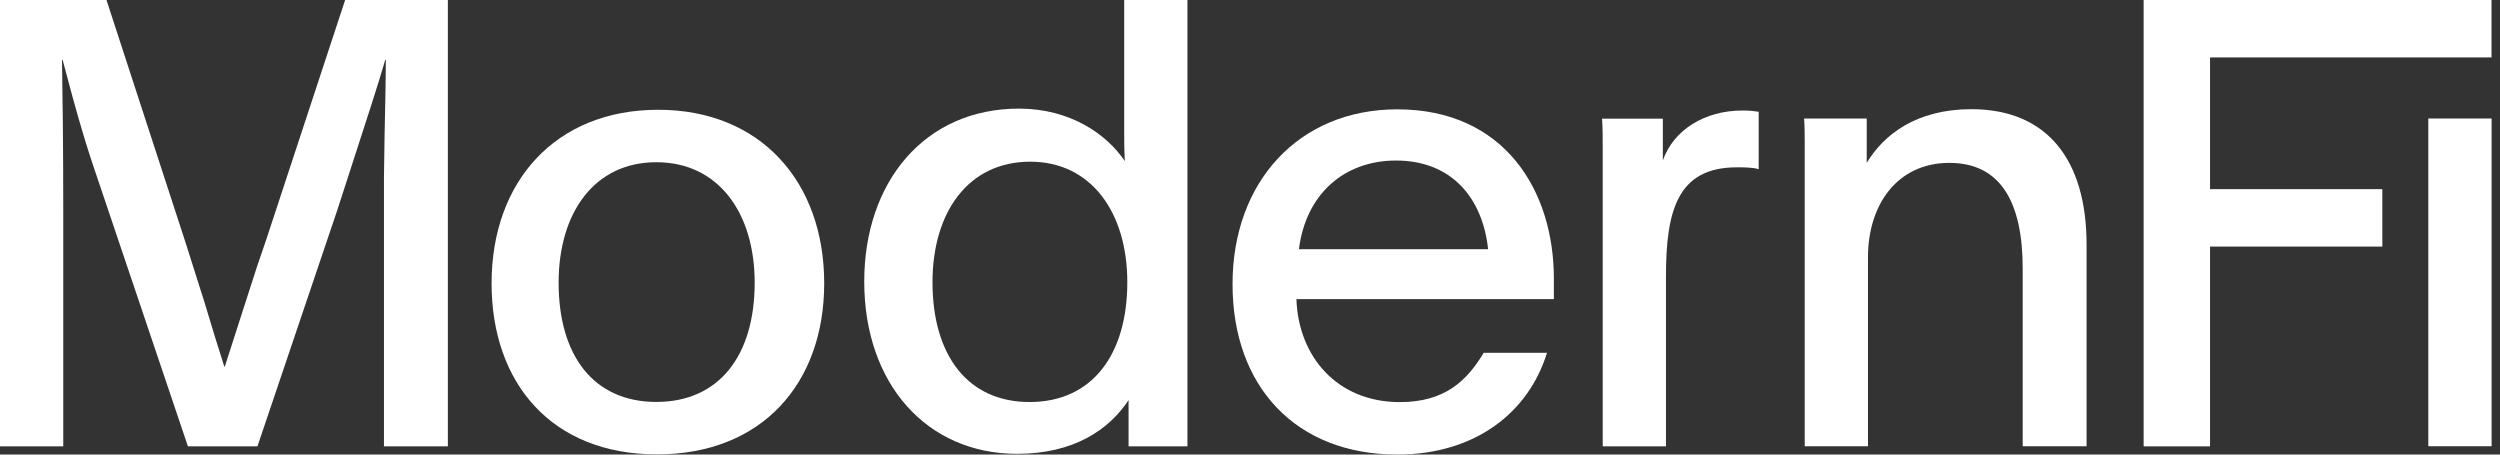
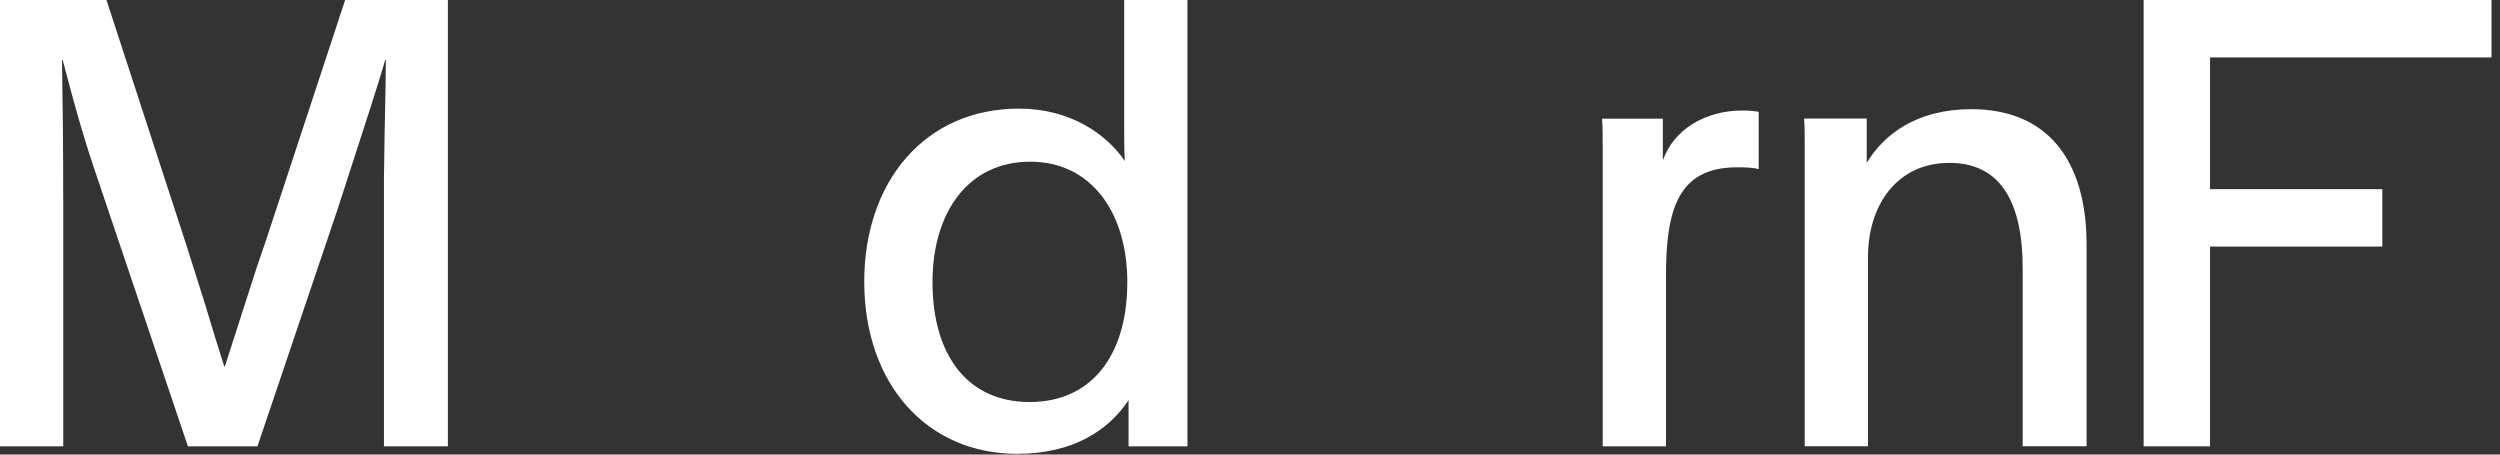
<svg xmlns="http://www.w3.org/2000/svg" fill="none" height="100%" viewBox="0 0 132 24" width="100%">
  <rect x="0" y="0" width="132" height="24" fill="#333333" stroke="none" />
  <path d="M0 0V23.567H3.34V11.075C3.34 7.779 3.307 5.109 3.274 3.164H3.307C3.388 3.461 3.469 3.764 3.551 4.075C3.91 5.42 4.31 6.92 4.928 8.767L9.922 23.567H13.593L17.793 11.141C17.973 10.587 18.155 10.027 18.335 9.471C19.22 6.749 20.065 4.15 20.34 3.164H20.373C20.373 4.015 20.346 5.233 20.317 6.583C20.314 6.749 20.31 6.917 20.307 7.086L20.273 9.361V23.567H23.647V0H18.223L14.056 12.657L13.56 14.107L12.402 17.7L11.873 19.348H11.84L11.344 17.766L10.815 16.019L9.823 12.887L5.622 0H0Z" fill="white" />
  <path clip-rule="evenodd" d="M59.588 23.567H62.697V0H59.357V6.79C59.357 7.317 59.357 7.878 59.39 8.504C58.431 7.086 56.513 5.735 53.801 5.735C48.807 5.735 45.632 9.624 45.632 14.865C45.632 20.271 48.939 23.962 53.701 23.962C56.711 23.962 58.563 22.677 59.588 21.128V23.567ZM49.236 14.898C49.236 11.207 51.122 8.537 54.396 8.537C57.604 8.537 59.522 11.207 59.522 14.898C59.522 18.721 57.67 21.227 54.363 21.227C51.089 21.227 49.236 18.755 49.236 14.898Z" fill="white" fill-rule="evenodd" />
  <path d="M113.184 0V23.567H116.69V13.019H125.787V9.987H116.69V3.032H131.552V0H113.184Z" fill="white" />
-   <path d="M131.556 6.257H128.215V23.561H131.556V6.257Z" fill="white" />
  <path d="M98.563 6.26V8.6C99.456 7.116 101.176 5.765 104.086 5.765C108.088 5.765 110.171 8.435 110.171 12.918V23.564H106.798V14.17C106.798 10.742 105.674 8.6 102.929 8.6C100.15 8.6 98.629 10.841 98.629 13.577V23.564H95.289V7.578C95.289 7.149 95.289 6.688 95.256 6.26H98.563Z" fill="white" />
  <path d="M87.798 6.264H84.59C84.623 6.791 84.623 7.319 84.623 7.813V23.568H87.963V14.603C87.963 11.142 88.559 8.835 91.701 8.835C92.064 8.835 92.561 8.835 92.858 8.934V5.901C92.843 5.899 92.827 5.897 92.812 5.895C92.599 5.864 92.399 5.835 91.998 5.835C90.014 5.835 88.36 6.857 87.798 8.472V6.264Z" fill="white" />
-   <path clip-rule="evenodd" d="M82.044 15.793H68.451C68.551 18.825 70.601 21.231 73.908 21.231C76.29 21.231 77.447 20.111 78.34 18.628H81.68C80.721 21.759 77.91 24 73.776 24C68.418 24 65.078 20.407 65.078 15.002C65.078 9.596 68.584 5.773 73.776 5.773C79.432 5.773 82.044 10.058 82.044 14.705V15.793ZM68.584 13.156H78.572C78.274 10.387 76.587 8.476 73.71 8.476C70.965 8.476 68.948 10.255 68.584 13.156Z" fill="white" fill-rule="evenodd" />
-   <path clip-rule="evenodd" d="M34.754 5.796C40.145 5.796 43.518 9.587 43.518 14.959C43.518 20.233 40.244 23.991 34.688 23.991C29.131 23.991 25.956 20.233 25.956 14.959C25.956 9.587 29.33 5.796 34.754 5.796ZM34.655 8.565C31.38 8.565 29.495 11.235 29.495 14.926C29.495 18.783 31.347 21.222 34.655 21.222C37.962 21.222 39.847 18.783 39.847 14.926C39.847 11.235 37.929 8.565 34.655 8.565Z" fill="white" fill-rule="evenodd" />
</svg>